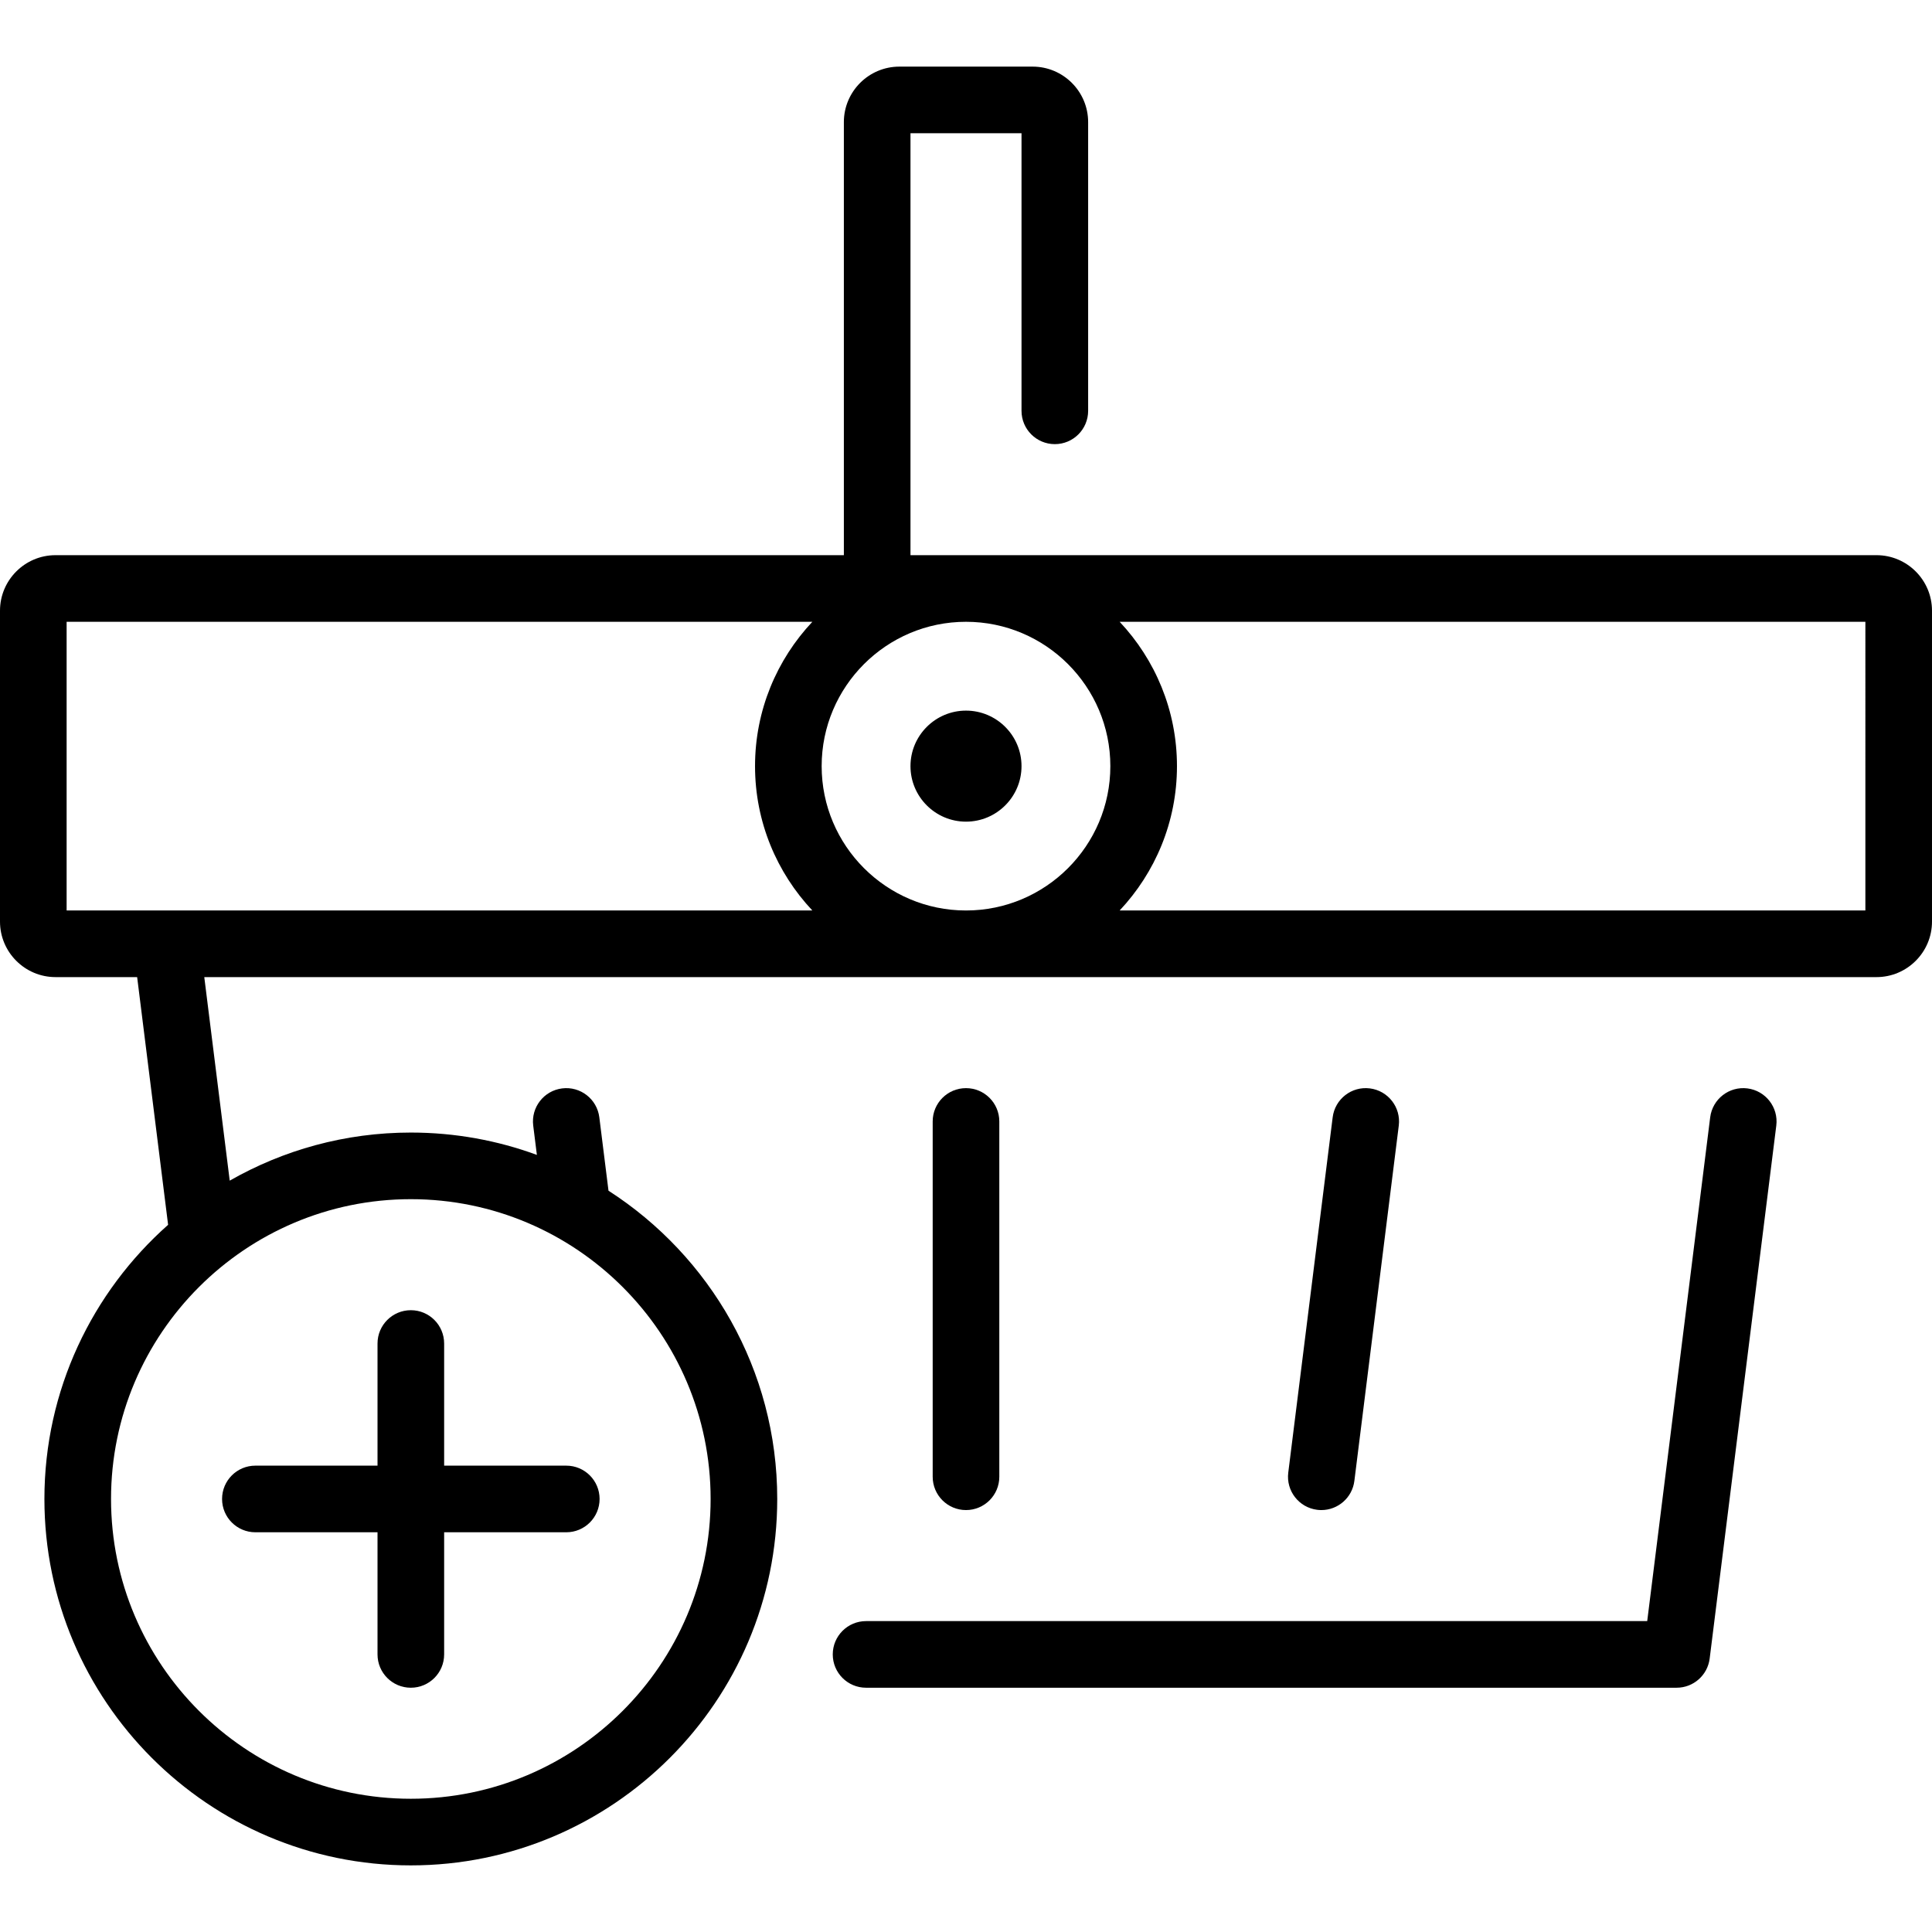
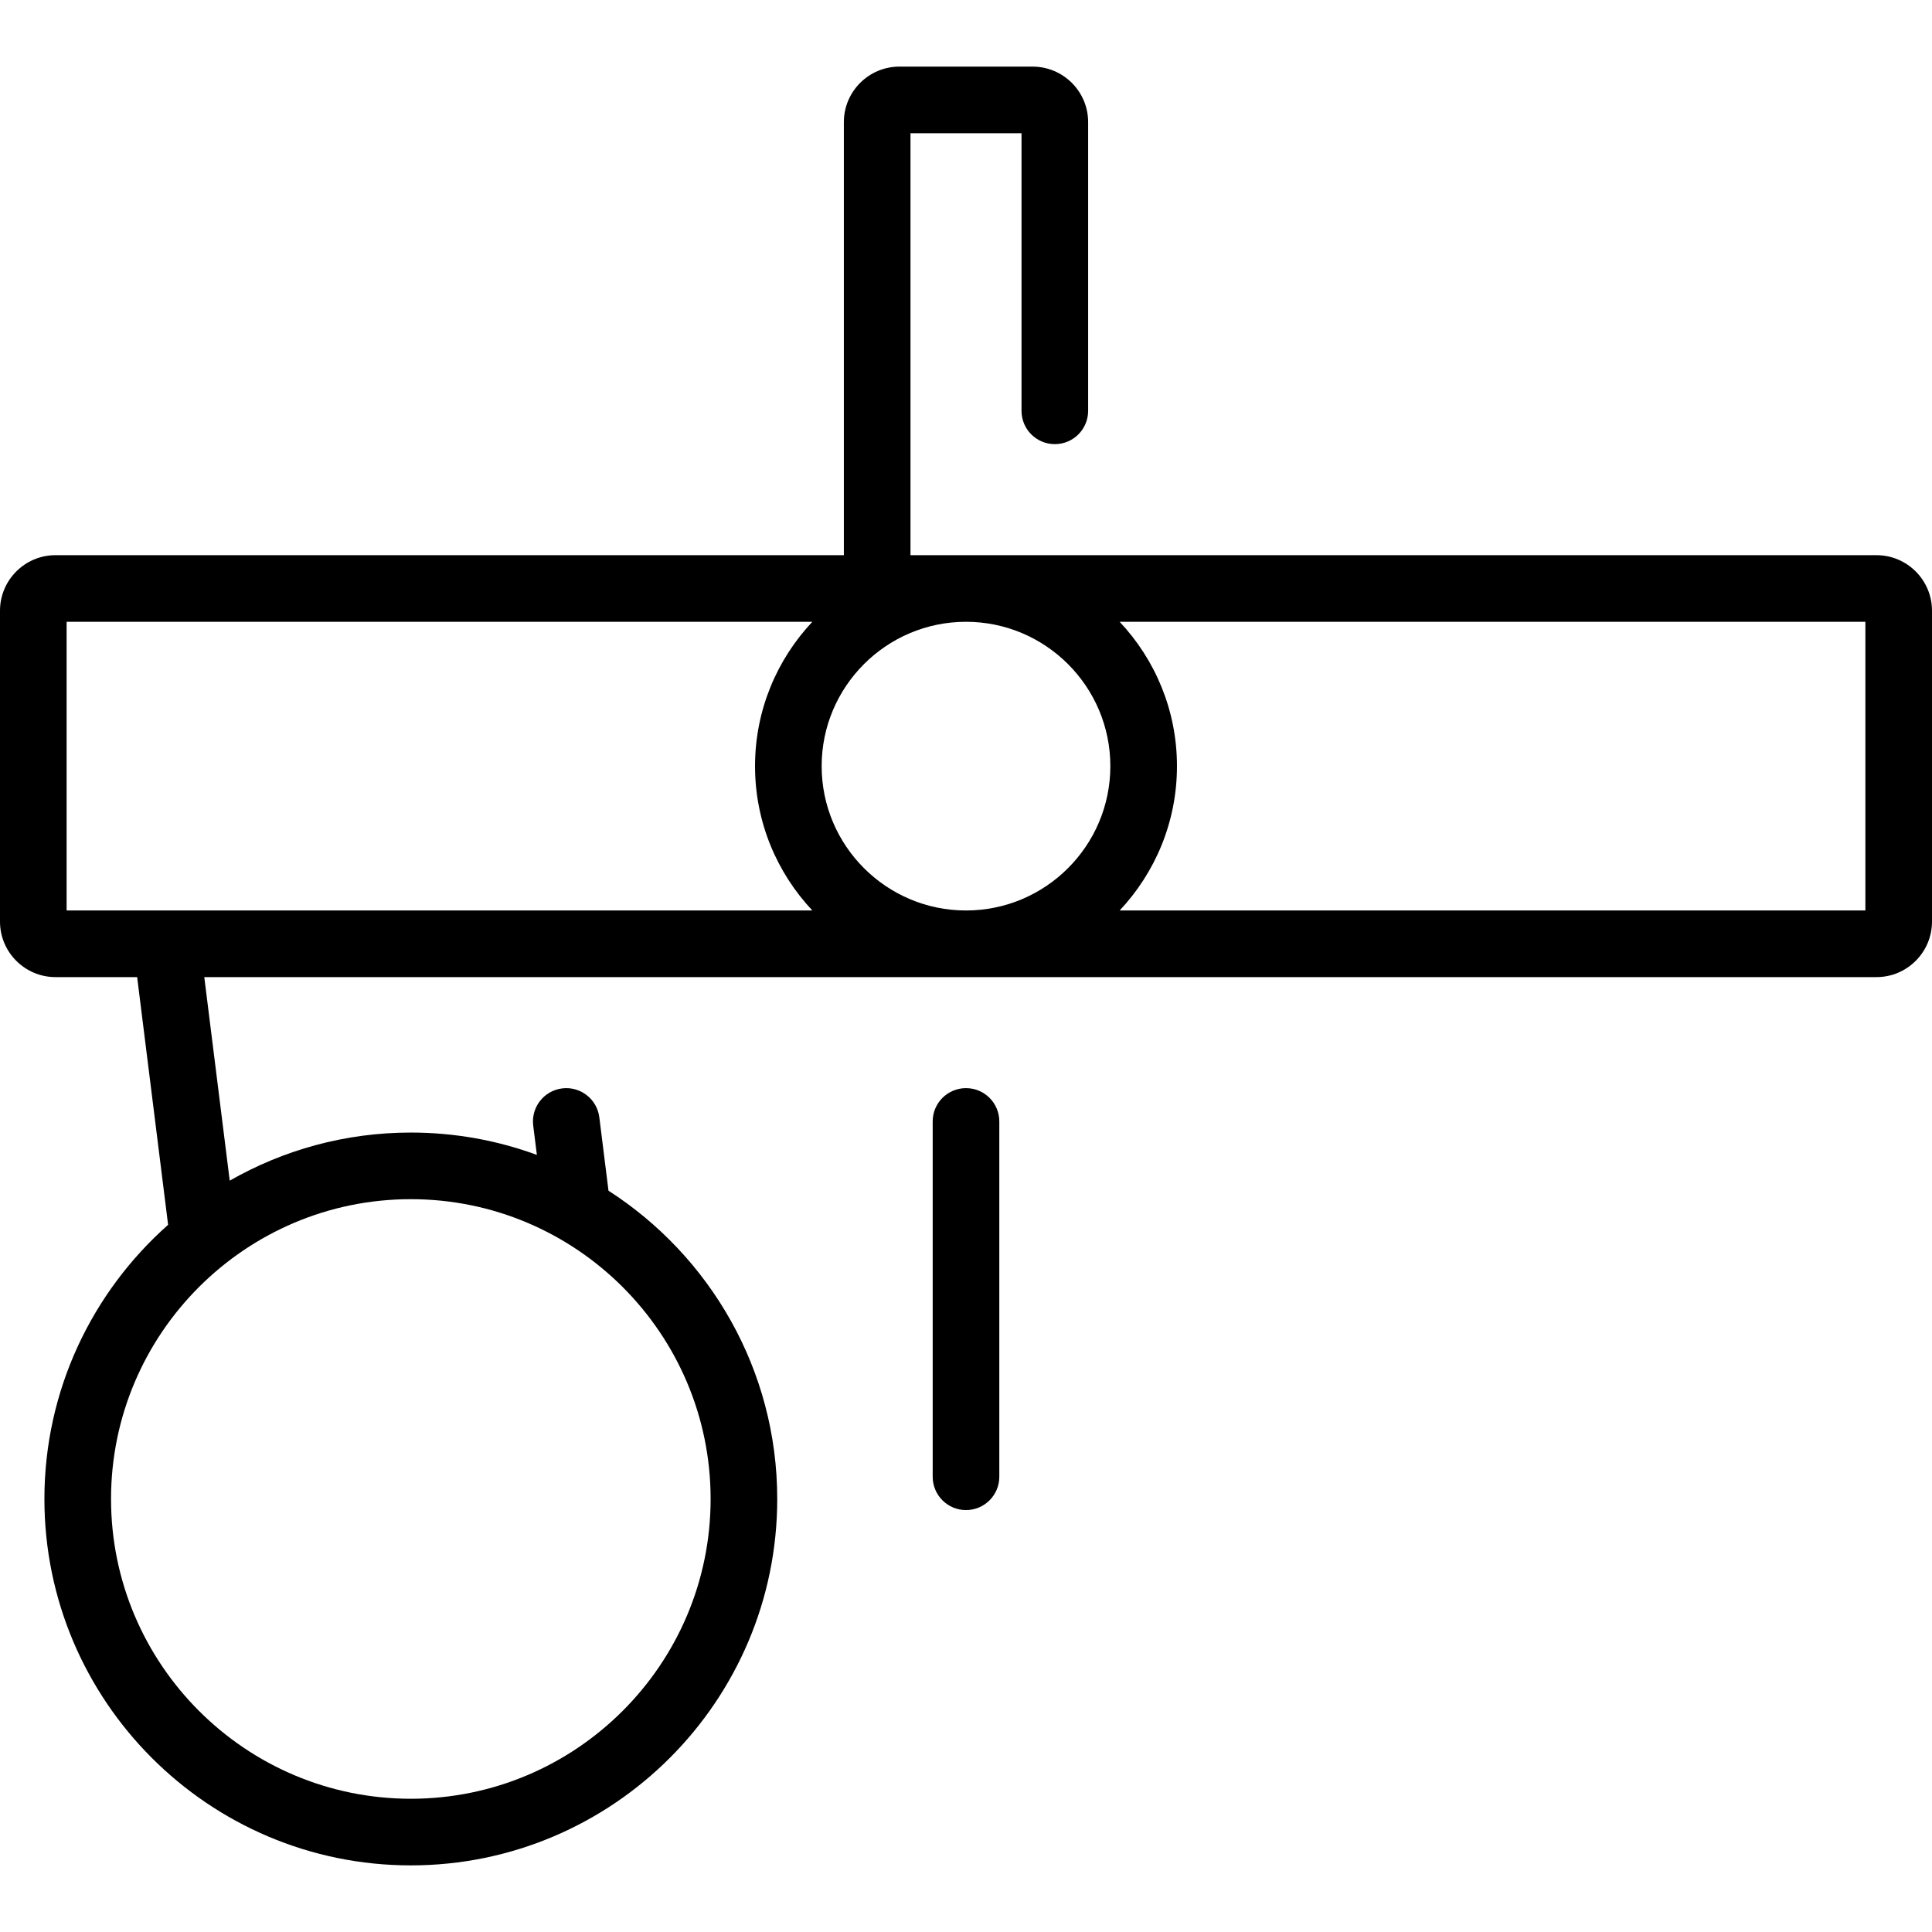
<svg xmlns="http://www.w3.org/2000/svg" fill="#000000" height="800px" width="800px" version="1.1" id="Layer_1" viewBox="0 0 512 512" xml:space="preserve">
  <g>
    <g>
      <g>
        <path d="M497.287,147.126h-256V35.31h29.425v73.563c0,4.875,3.951,8.828,8.828,8.828s8.828-3.952,8.828-8.828V32.368     c0-8.113-6.599-14.713-14.713-14.713h-35.31c-8.113,0-14.713,6.6-14.713,14.713v114.759H14.713     C6.599,147.126,0,153.726,0,161.839v82.391c0,8.113,6.599,14.713,14.713,14.713h21.632l8.205,65.643     c-20.086,17.802-32.78,43.768-32.78,72.656c0,53.543,43.561,97.103,97.103,97.103c53.542,0,97.103-43.56,97.103-97.103     c0-34.257-17.848-64.406-44.718-81.695l-2.43-19.445c-0.606-4.839-5.014-8.272-9.855-7.665c-4.836,0.605-8.268,5.016-7.665,9.854     l0.971,7.771c-10.42-3.83-21.672-5.923-33.406-5.923c-17.45,0-33.826,4.65-47.994,12.742l-6.742-53.938h443.15     c8.113,0,14.713-6.599,14.713-14.713v-82.391C512,153.726,505.401,147.126,497.287,147.126z M108.874,317.793     c43.808,0,79.448,35.64,79.448,79.448c0,43.808-35.64,79.448-79.448,79.448c-43.808,0-79.448-35.64-79.448-79.448     C29.425,353.433,65.065,317.793,108.874,317.793z M215.282,241.287H17.655v-76.506h197.627     c-9.409,10.009-15.19,23.465-15.19,38.253S205.873,231.278,215.282,241.287z M256,241.287c-21.093,0-38.253-17.161-38.253-38.253     s17.16-38.253,38.253-38.253s38.253,17.161,38.253,38.253S277.093,241.287,256,241.287z M494.345,241.287H296.718     c9.409-10.009,15.19-23.465,15.19-38.253s-5.781-28.244-15.19-38.253h197.627V241.287z" />
-         <path d="M463.073,288.437c-4.84-0.604-9.249,2.826-9.855,7.665l-16.689,133.507H229.517c-4.876,0-8.828,3.952-8.828,8.828     s3.951,8.828,8.828,8.828h214.805c4.451,0,8.207-3.314,8.759-7.733l17.655-141.241     C471.341,293.454,467.909,289.041,463.073,288.437z" />
-         <path d="M256,188.322c-8.113,0-14.713,6.599-14.713,14.713s6.599,14.713,14.713,14.713s14.713-6.599,14.713-14.713     S264.113,188.322,256,188.322z" />
        <path d="M264.828,391.356v-94.161c0-4.875-3.951-8.828-8.828-8.828s-8.828,3.952-8.828,8.828v94.161     c0,4.875,3.951,8.828,8.828,8.828S264.828,396.232,264.828,391.356z" />
-         <path d="M350.173,400.185c4.387,0,8.19-3.267,8.749-7.734l11.77-94.161c0.605-4.838-2.827-9.249-7.665-9.854     c-4.842-0.611-9.25,2.826-9.855,7.665l-11.77,94.161c-0.605,4.837,2.827,9.249,7.665,9.854     C349.438,400.161,349.807,400.185,350.173,400.185z" />
-         <path d="M67.678,406.069h32.368v32.368c0,4.875,3.951,8.828,8.828,8.828c4.876,0,8.828-3.952,8.828-8.828v-32.368h32.368     c4.876,0,8.828-3.952,8.828-8.828s-3.951-8.828-8.828-8.828h-32.368v-32.368c0-4.875-3.951-8.828-8.828-8.828     c-4.876,0-8.828,3.952-8.828,8.828v32.368H67.678c-4.876,0-8.828,3.952-8.828,8.828S62.802,406.069,67.678,406.069z" />
      </g>
    </g>
  </g>
</svg>